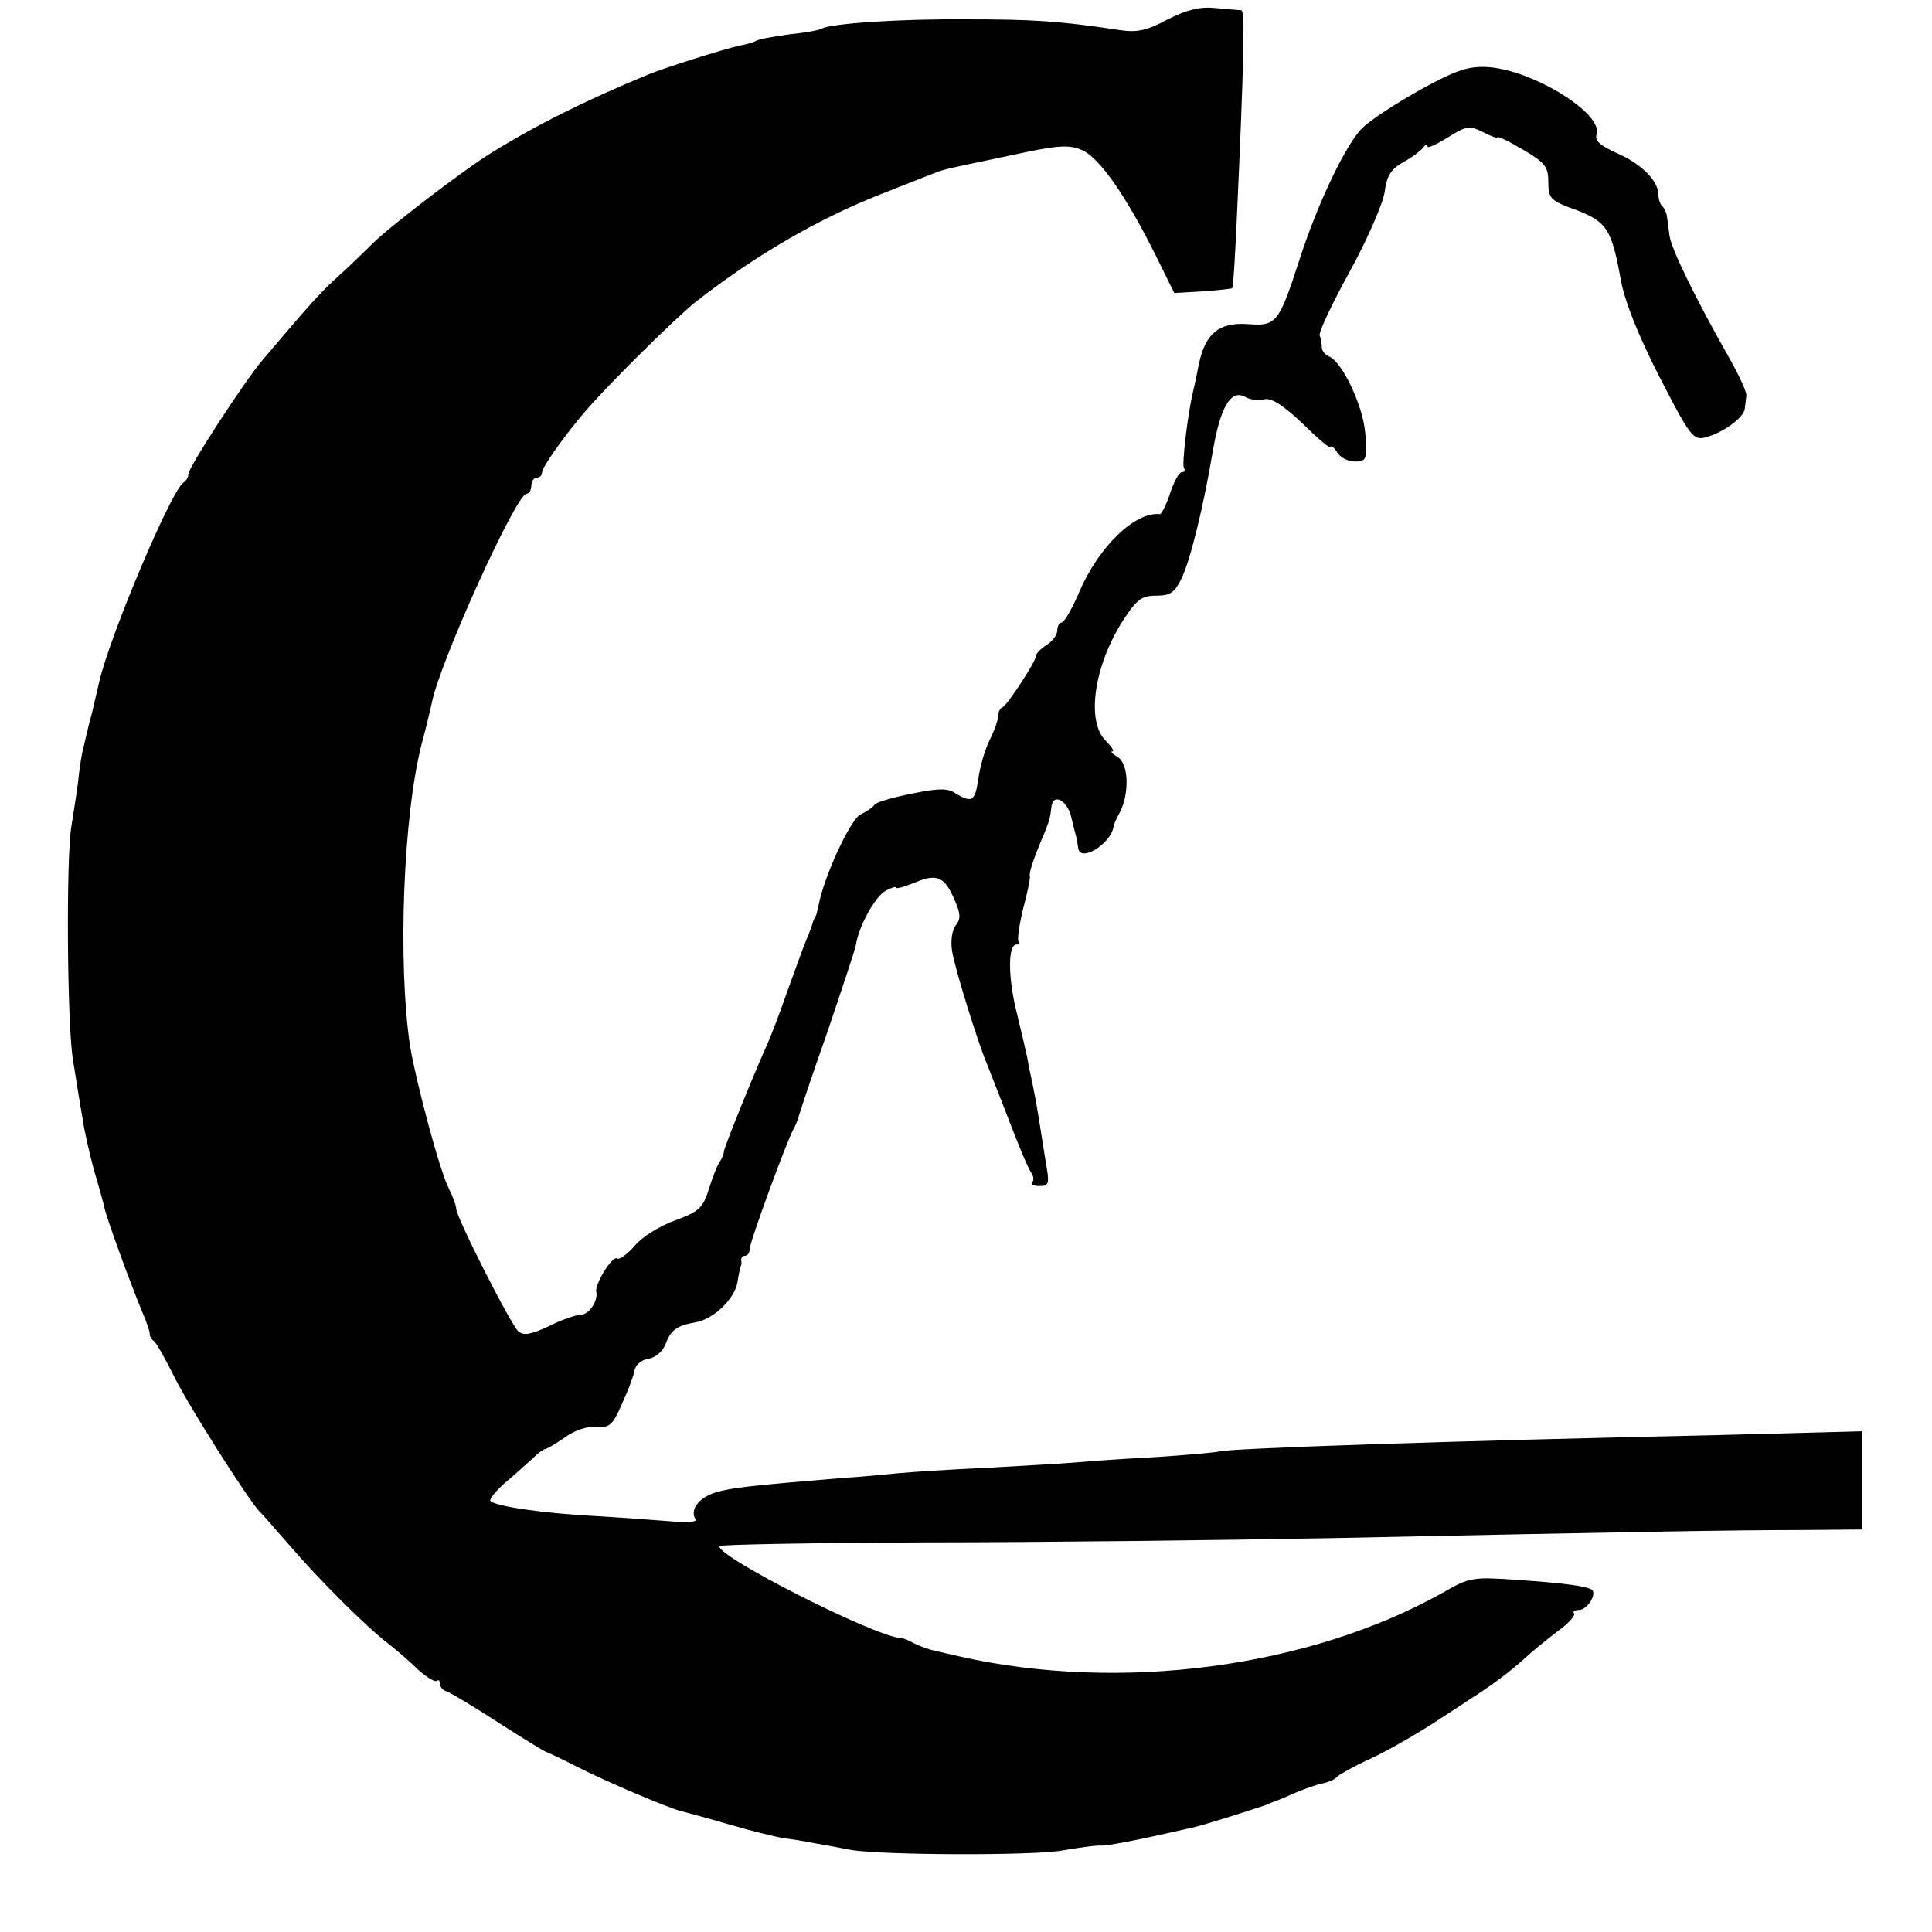
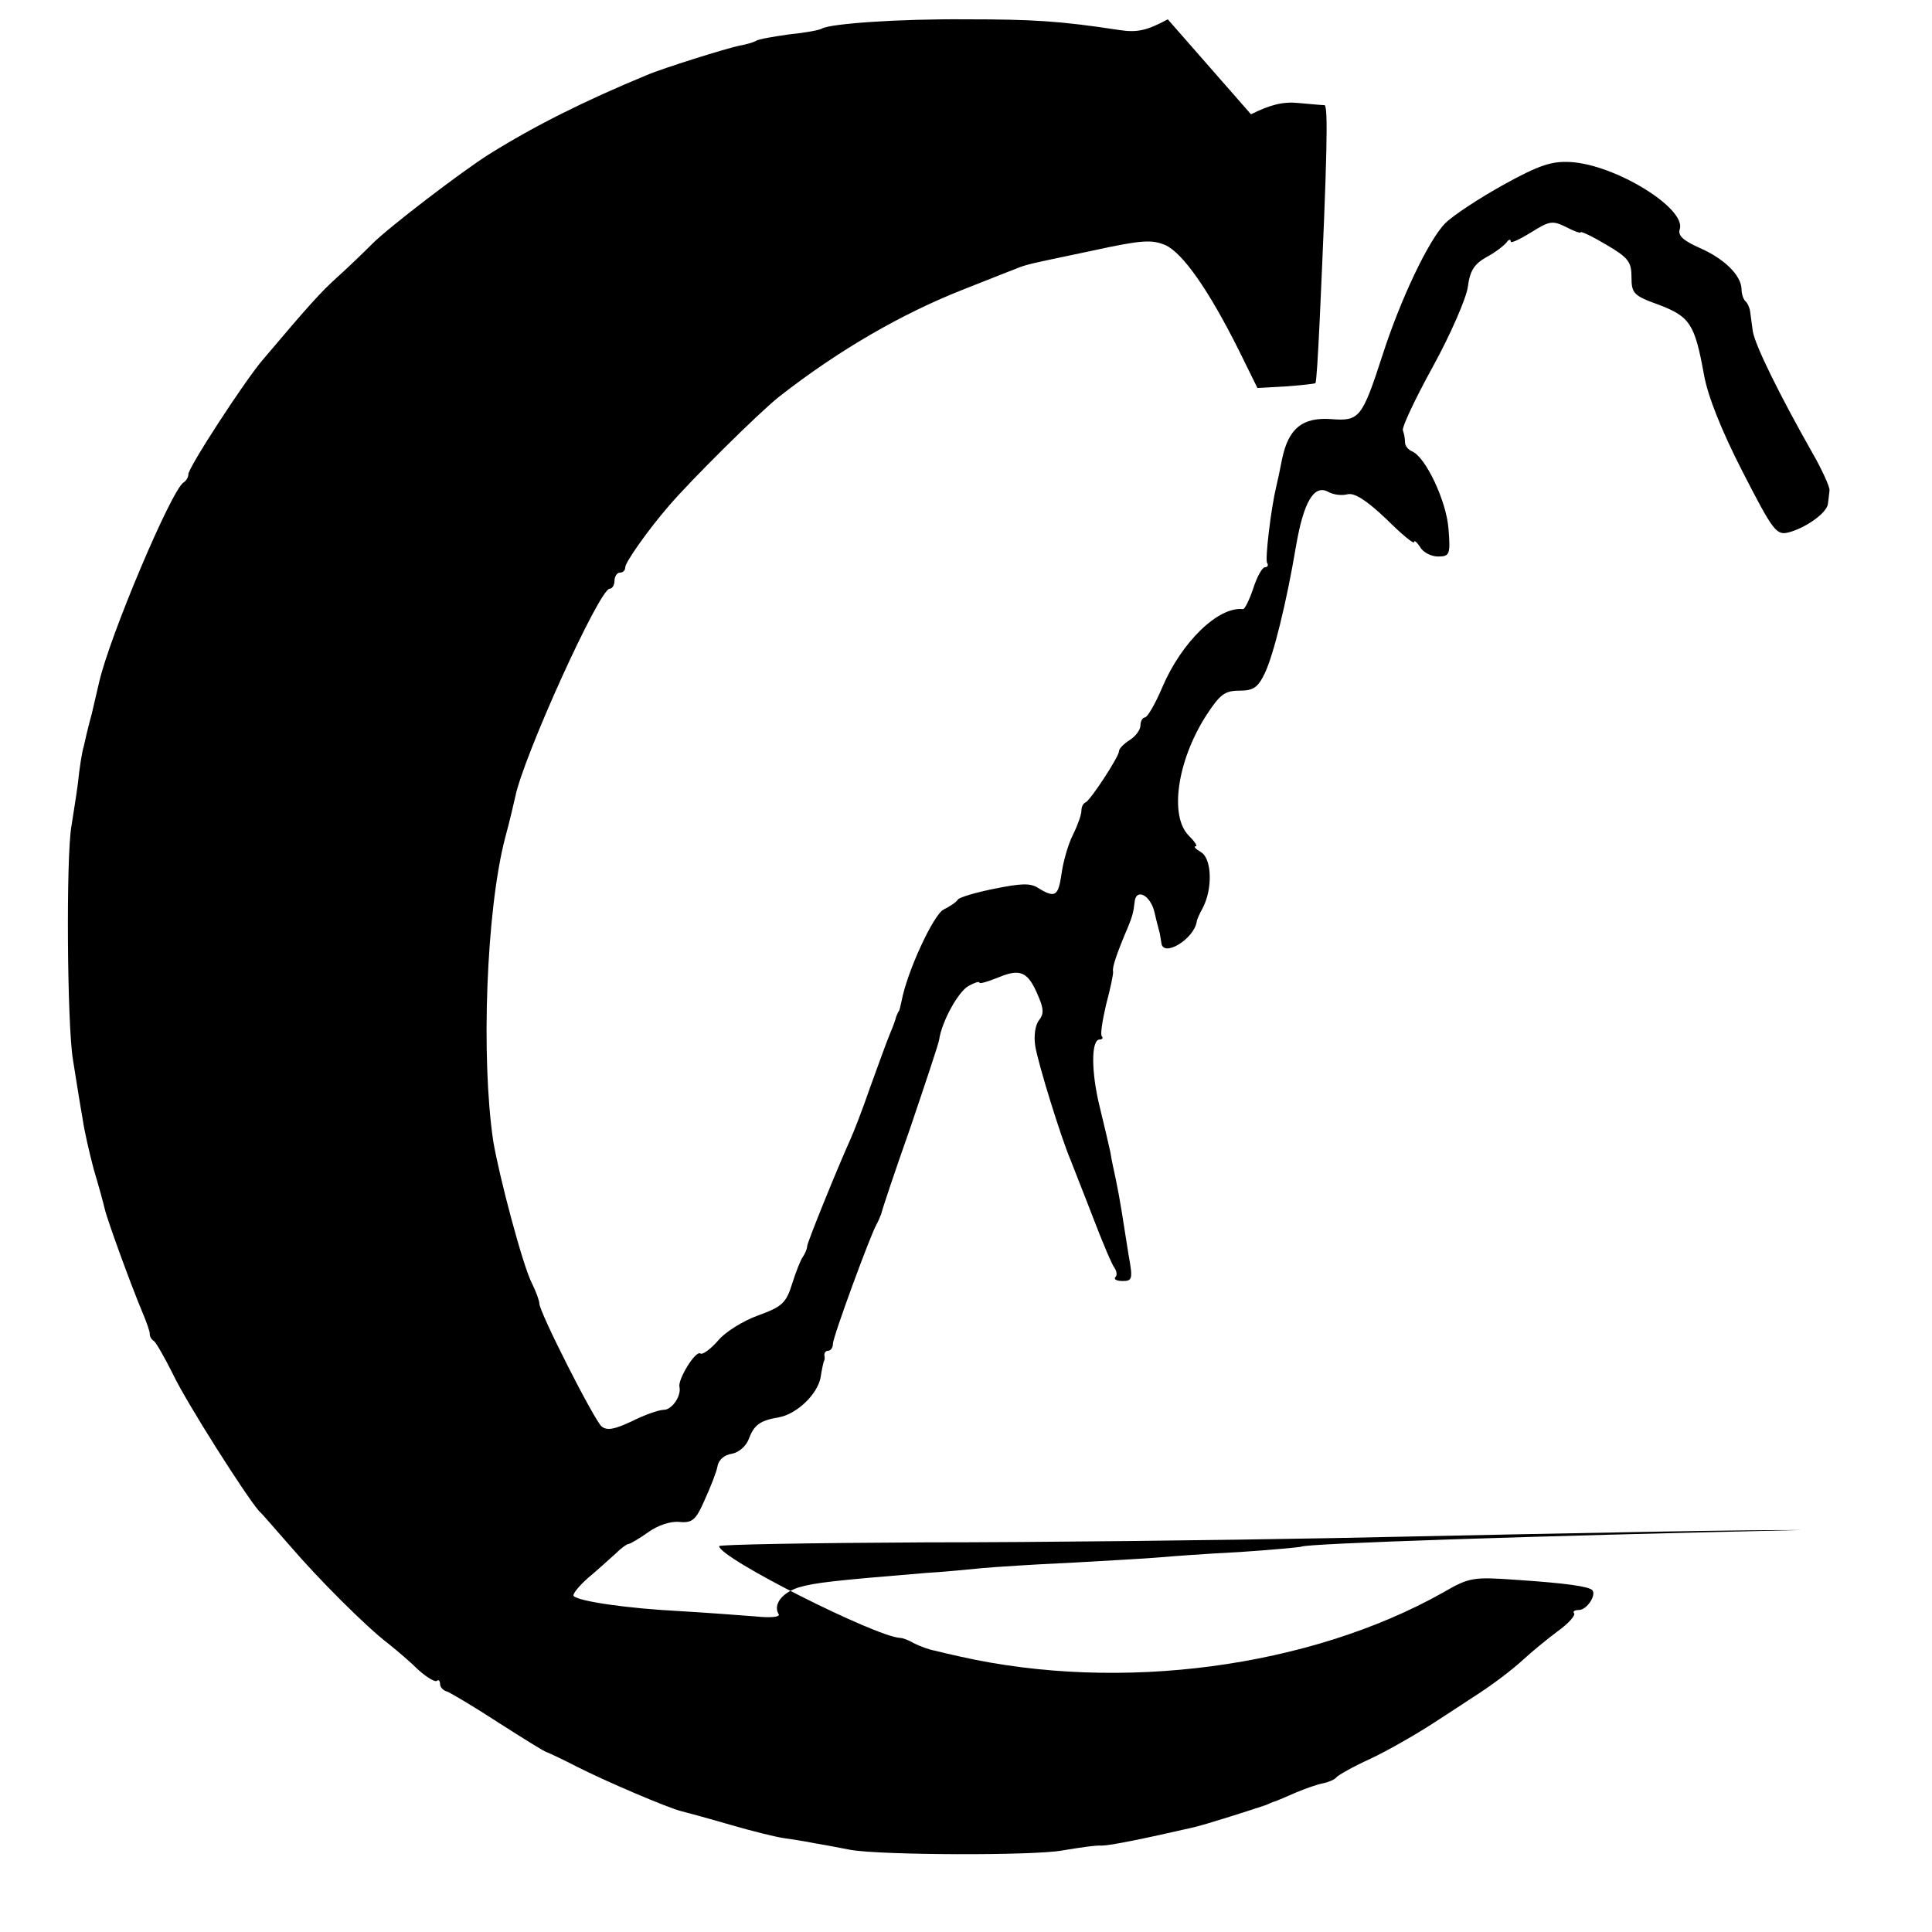
<svg xmlns="http://www.w3.org/2000/svg" version="1.0" width="360pt" height="360pt" viewBox="0 0 360 360" preserveAspectRatio="xMidYMid meet">
  <g transform="translate(0,360) scale(0.1,-0.1)" fill="#000000" stroke="none">
-     <path d="M2176 3564 c-39 -21 -57 -25 -90 -20 -111 17 -162 20 -286 20 -126 1 -251 -8 -268 -17 -4 -3 -31 -8 -61 -11 -29 -4 -58 -9 -62 -12 -5 -3 -19 -7 -31 -9 -24 -5 -143 -42 -173 -55 -116 -48 -208 -94 -293 -147 -51 -32 -187 -136 -218 -167 -17 -17 -46 -45 -65 -62 -30 -27 -52 -51 -139 -154 -33 -38 -141 -204 -139 -214 0 -5 -4 -12 -9 -15 -23 -15 -137 -285 -157 -371 -2 -8 -8 -35 -14 -60 -7 -25 -13 -52 -15 -61 -3 -9 -8 -40 -11 -70 -4 -30 -10 -65 -12 -79 -10 -58 -8 -370 3 -435 6 -38 14 -88 18 -110 3 -22 13 -65 21 -95 9 -30 18 -63 20 -72 5 -22 49 -142 69 -190 9 -21 16 -41 15 -44 0 -4 3 -10 8 -13 4 -3 20 -31 35 -61 25 -53 137 -229 161 -256 7 -6 32 -36 57 -64 53 -62 143 -152 184 -183 15 -12 41 -34 56 -49 16 -14 31 -23 34 -20 3 3 6 0 6 -6 0 -6 6 -12 13 -14 6 -2 50 -28 96 -58 47 -30 87 -55 90 -55 3 -1 29 -13 56 -27 53 -27 170 -77 195 -83 8 -2 49 -13 90 -25 41 -12 86 -23 100 -25 14 -2 41 -6 60 -10 19 -3 49 -9 65 -12 58 -10 342 -11 395 -1 30 5 63 10 73 9 15 0 75 12 171 34 22 5 113 34 136 42 8 4 17 7 20 8 3 1 19 8 35 15 17 7 39 15 50 17 10 2 22 7 25 11 3 4 31 20 64 35 32 15 84 45 115 65 31 20 63 41 72 47 38 24 75 52 99 74 14 13 42 36 62 51 21 15 34 30 31 34 -3 3 1 6 9 6 15 0 33 28 25 37 -7 7 -50 13 -139 19 -84 6 -90 5 -140 -24 -248 -139 -599 -186 -898 -119 -14 3 -35 8 -47 11 -12 2 -30 9 -40 14 -10 6 -21 10 -26 10 -47 3 -337 149 -337 171 0 3 172 6 383 7 210 0 553 4 762 8 574 12 749 15 873 15 l112 1 0 91 0 92 -267 -7 c-503 -11 -924 -25 -933 -31 -3 -1 -54 -6 -115 -10 -60 -3 -128 -8 -150 -10 -22 -2 -96 -6 -165 -10 -69 -3 -143 -8 -165 -10 -22 -2 -69 -7 -105 -9 -169 -14 -207 -18 -237 -27 -31 -10 -48 -32 -37 -50 3 -5 -15 -7 -43 -4 -26 2 -91 7 -143 10 -96 5 -186 18 -196 28 -3 3 9 18 27 34 18 15 41 36 51 45 10 10 21 18 24 18 3 0 20 10 37 22 18 13 42 21 59 19 23 -2 30 4 46 41 11 24 22 52 24 63 2 12 13 21 26 23 13 2 27 14 32 27 10 27 21 35 56 41 34 6 72 43 78 74 2 14 5 27 6 30 2 3 2 8 1 12 0 5 3 8 7 8 5 0 9 6 9 13 0 13 70 203 81 222 3 5 7 15 9 20 1 6 25 78 54 160 28 83 53 157 54 165 5 34 36 90 55 100 11 6 20 9 20 6 0 -3 16 2 36 10 41 17 55 10 74 -36 10 -23 10 -33 1 -44 -7 -9 -10 -29 -7 -48 5 -32 48 -171 66 -213 4 -11 23 -58 41 -105 18 -47 36 -90 41 -96 4 -6 5 -14 1 -17 -3 -4 3 -7 14 -7 18 0 19 4 11 48 -4 26 -10 63 -13 82 -3 19 -8 46 -11 60 -3 14 -8 36 -10 50 -3 14 -12 52 -20 85 -16 65 -16 125 0 125 5 0 7 3 4 6 -3 3 1 29 8 59 8 30 14 58 13 62 -2 7 7 34 28 83 8 20 10 27 12 45 2 28 29 15 37 -17 4 -18 9 -36 10 -40 1 -5 2 -12 3 -18 3 -28 61 7 66 40 0 3 5 14 11 25 19 36 17 92 -3 104 -10 6 -15 11 -10 11 4 0 -2 9 -13 20 -36 36 -22 138 32 223 26 40 35 47 62 47 27 0 35 6 48 33 16 34 40 130 58 237 14 81 33 114 59 101 10 -6 26 -8 37 -5 13 3 35 -11 72 -46 28 -28 52 -48 52 -43 0 4 5 0 11 -9 5 -10 21 -18 33 -18 22 0 24 3 20 52 -4 52 -43 134 -68 144 -7 3 -13 10 -13 17 0 7 -2 17 -4 22 -2 6 23 59 56 119 33 60 62 127 65 148 4 31 12 43 35 56 17 9 33 22 37 27 4 6 8 7 8 2 0 -4 17 4 38 17 35 22 40 22 65 10 15 -8 27 -12 27 -10 0 3 21 -7 48 -23 41 -24 47 -32 47 -60 0 -31 4 -35 51 -52 58 -22 67 -36 84 -130 7 -40 33 -105 72 -181 57 -111 63 -119 86 -113 31 8 71 36 73 53 1 6 2 18 3 25 1 6 -14 39 -33 72 -60 106 -106 199 -110 225 -2 14 -4 30 -5 37 -1 7 -5 16 -9 19 -4 4 -7 14 -7 23 -1 25 -32 56 -78 76 -31 14 -41 23 -37 35 12 39 -120 120 -203 125 -35 2 -58 -5 -125 -42 -45 -25 -94 -57 -109 -72 -31 -31 -84 -143 -117 -246 -38 -117 -43 -123 -95 -119 -54 4 -80 -17 -92 -74 -4 -21 -9 -44 -11 -52 -10 -42 -21 -135 -17 -142 3 -4 1 -8 -4 -8 -5 0 -15 -18 -22 -40 -7 -21 -16 -39 -19 -38 -46 5 -114 -61 -150 -145 -13 -31 -28 -57 -33 -57 -4 0 -8 -7 -8 -15 0 -8 -9 -20 -20 -27 -11 -7 -20 -16 -20 -21 0 -10 -53 -91 -62 -95 -5 -2 -8 -9 -8 -16 0 -7 -7 -27 -16 -45 -9 -18 -18 -50 -21 -72 -6 -42 -12 -46 -43 -27 -15 10 -32 9 -82 -1 -35 -7 -65 -16 -68 -20 -3 -5 -15 -13 -27 -19 -19 -10 -68 -116 -78 -170 -2 -9 -4 -18 -5 -19 -2 -2 -3 -6 -5 -10 -1 -5 -6 -19 -12 -33 -6 -14 -22 -59 -37 -100 -14 -41 -31 -84 -36 -95 -24 -53 -80 -191 -81 -200 0 -5 -4 -14 -8 -20 -4 -5 -13 -28 -20 -50 -11 -36 -19 -43 -63 -59 -28 -10 -62 -31 -75 -47 -14 -16 -29 -27 -33 -24 -9 6 -42 -48 -39 -62 4 -17 -14 -43 -29 -43 -9 0 -35 -9 -59 -21 -34 -16 -47 -18 -57 -10 -14 12 -116 213 -116 229 0 5 -6 22 -14 38 -17 33 -61 199 -72 265 -23 155 -13 429 22 564 9 33 17 68 19 77 15 75 157 388 176 388 5 0 9 7 9 15 0 8 5 15 10 15 6 0 10 4 10 10 0 9 42 69 81 114 38 45 169 175 206 204 110 86 227 154 344 200 41 16 83 33 94 37 25 10 18 8 146 35 92 20 110 21 136 10 32 -15 80 -83 136 -195 l35 -71 53 3 c29 2 54 5 55 6 2 2 5 54 8 117 14 305 16 400 9 401 -4 0 -26 2 -48 4 -29 3 -53 -3 -89 -21z" />
+     <path d="M2176 3564 c-39 -21 -57 -25 -90 -20 -111 17 -162 20 -286 20 -126 1 -251 -8 -268 -17 -4 -3 -31 -8 -61 -11 -29 -4 -58 -9 -62 -12 -5 -3 -19 -7 -31 -9 -24 -5 -143 -42 -173 -55 -116 -48 -208 -94 -293 -147 -51 -32 -187 -136 -218 -167 -17 -17 -46 -45 -65 -62 -30 -27 -52 -51 -139 -154 -33 -38 -141 -204 -139 -214 0 -5 -4 -12 -9 -15 -23 -15 -137 -285 -157 -371 -2 -8 -8 -35 -14 -60 -7 -25 -13 -52 -15 -61 -3 -9 -8 -40 -11 -70 -4 -30 -10 -65 -12 -79 -10 -58 -8 -370 3 -435 6 -38 14 -88 18 -110 3 -22 13 -65 21 -95 9 -30 18 -63 20 -72 5 -22 49 -142 69 -190 9 -21 16 -41 15 -44 0 -4 3 -10 8 -13 4 -3 20 -31 35 -61 25 -53 137 -229 161 -256 7 -6 32 -36 57 -64 53 -62 143 -152 184 -183 15 -12 41 -34 56 -49 16 -14 31 -23 34 -20 3 3 6 0 6 -6 0 -6 6 -12 13 -14 6 -2 50 -28 96 -58 47 -30 87 -55 90 -55 3 -1 29 -13 56 -27 53 -27 170 -77 195 -83 8 -2 49 -13 90 -25 41 -12 86 -23 100 -25 14 -2 41 -6 60 -10 19 -3 49 -9 65 -12 58 -10 342 -11 395 -1 30 5 63 10 73 9 15 0 75 12 171 34 22 5 113 34 136 42 8 4 17 7 20 8 3 1 19 8 35 15 17 7 39 15 50 17 10 2 22 7 25 11 3 4 31 20 64 35 32 15 84 45 115 65 31 20 63 41 72 47 38 24 75 52 99 74 14 13 42 36 62 51 21 15 34 30 31 34 -3 3 1 6 9 6 15 0 33 28 25 37 -7 7 -50 13 -139 19 -84 6 -90 5 -140 -24 -248 -139 -599 -186 -898 -119 -14 3 -35 8 -47 11 -12 2 -30 9 -40 14 -10 6 -21 10 -26 10 -47 3 -337 149 -337 171 0 3 172 6 383 7 210 0 553 4 762 8 574 12 749 15 873 15 c-503 -11 -924 -25 -933 -31 -3 -1 -54 -6 -115 -10 -60 -3 -128 -8 -150 -10 -22 -2 -96 -6 -165 -10 -69 -3 -143 -8 -165 -10 -22 -2 -69 -7 -105 -9 -169 -14 -207 -18 -237 -27 -31 -10 -48 -32 -37 -50 3 -5 -15 -7 -43 -4 -26 2 -91 7 -143 10 -96 5 -186 18 -196 28 -3 3 9 18 27 34 18 15 41 36 51 45 10 10 21 18 24 18 3 0 20 10 37 22 18 13 42 21 59 19 23 -2 30 4 46 41 11 24 22 52 24 63 2 12 13 21 26 23 13 2 27 14 32 27 10 27 21 35 56 41 34 6 72 43 78 74 2 14 5 27 6 30 2 3 2 8 1 12 0 5 3 8 7 8 5 0 9 6 9 13 0 13 70 203 81 222 3 5 7 15 9 20 1 6 25 78 54 160 28 83 53 157 54 165 5 34 36 90 55 100 11 6 20 9 20 6 0 -3 16 2 36 10 41 17 55 10 74 -36 10 -23 10 -33 1 -44 -7 -9 -10 -29 -7 -48 5 -32 48 -171 66 -213 4 -11 23 -58 41 -105 18 -47 36 -90 41 -96 4 -6 5 -14 1 -17 -3 -4 3 -7 14 -7 18 0 19 4 11 48 -4 26 -10 63 -13 82 -3 19 -8 46 -11 60 -3 14 -8 36 -10 50 -3 14 -12 52 -20 85 -16 65 -16 125 0 125 5 0 7 3 4 6 -3 3 1 29 8 59 8 30 14 58 13 62 -2 7 7 34 28 83 8 20 10 27 12 45 2 28 29 15 37 -17 4 -18 9 -36 10 -40 1 -5 2 -12 3 -18 3 -28 61 7 66 40 0 3 5 14 11 25 19 36 17 92 -3 104 -10 6 -15 11 -10 11 4 0 -2 9 -13 20 -36 36 -22 138 32 223 26 40 35 47 62 47 27 0 35 6 48 33 16 34 40 130 58 237 14 81 33 114 59 101 10 -6 26 -8 37 -5 13 3 35 -11 72 -46 28 -28 52 -48 52 -43 0 4 5 0 11 -9 5 -10 21 -18 33 -18 22 0 24 3 20 52 -4 52 -43 134 -68 144 -7 3 -13 10 -13 17 0 7 -2 17 -4 22 -2 6 23 59 56 119 33 60 62 127 65 148 4 31 12 43 35 56 17 9 33 22 37 27 4 6 8 7 8 2 0 -4 17 4 38 17 35 22 40 22 65 10 15 -8 27 -12 27 -10 0 3 21 -7 48 -23 41 -24 47 -32 47 -60 0 -31 4 -35 51 -52 58 -22 67 -36 84 -130 7 -40 33 -105 72 -181 57 -111 63 -119 86 -113 31 8 71 36 73 53 1 6 2 18 3 25 1 6 -14 39 -33 72 -60 106 -106 199 -110 225 -2 14 -4 30 -5 37 -1 7 -5 16 -9 19 -4 4 -7 14 -7 23 -1 25 -32 56 -78 76 -31 14 -41 23 -37 35 12 39 -120 120 -203 125 -35 2 -58 -5 -125 -42 -45 -25 -94 -57 -109 -72 -31 -31 -84 -143 -117 -246 -38 -117 -43 -123 -95 -119 -54 4 -80 -17 -92 -74 -4 -21 -9 -44 -11 -52 -10 -42 -21 -135 -17 -142 3 -4 1 -8 -4 -8 -5 0 -15 -18 -22 -40 -7 -21 -16 -39 -19 -38 -46 5 -114 -61 -150 -145 -13 -31 -28 -57 -33 -57 -4 0 -8 -7 -8 -15 0 -8 -9 -20 -20 -27 -11 -7 -20 -16 -20 -21 0 -10 -53 -91 -62 -95 -5 -2 -8 -9 -8 -16 0 -7 -7 -27 -16 -45 -9 -18 -18 -50 -21 -72 -6 -42 -12 -46 -43 -27 -15 10 -32 9 -82 -1 -35 -7 -65 -16 -68 -20 -3 -5 -15 -13 -27 -19 -19 -10 -68 -116 -78 -170 -2 -9 -4 -18 -5 -19 -2 -2 -3 -6 -5 -10 -1 -5 -6 -19 -12 -33 -6 -14 -22 -59 -37 -100 -14 -41 -31 -84 -36 -95 -24 -53 -80 -191 -81 -200 0 -5 -4 -14 -8 -20 -4 -5 -13 -28 -20 -50 -11 -36 -19 -43 -63 -59 -28 -10 -62 -31 -75 -47 -14 -16 -29 -27 -33 -24 -9 6 -42 -48 -39 -62 4 -17 -14 -43 -29 -43 -9 0 -35 -9 -59 -21 -34 -16 -47 -18 -57 -10 -14 12 -116 213 -116 229 0 5 -6 22 -14 38 -17 33 -61 199 -72 265 -23 155 -13 429 22 564 9 33 17 68 19 77 15 75 157 388 176 388 5 0 9 7 9 15 0 8 5 15 10 15 6 0 10 4 10 10 0 9 42 69 81 114 38 45 169 175 206 204 110 86 227 154 344 200 41 16 83 33 94 37 25 10 18 8 146 35 92 20 110 21 136 10 32 -15 80 -83 136 -195 l35 -71 53 3 c29 2 54 5 55 6 2 2 5 54 8 117 14 305 16 400 9 401 -4 0 -26 2 -48 4 -29 3 -53 -3 -89 -21z" />
  </g>
</svg>